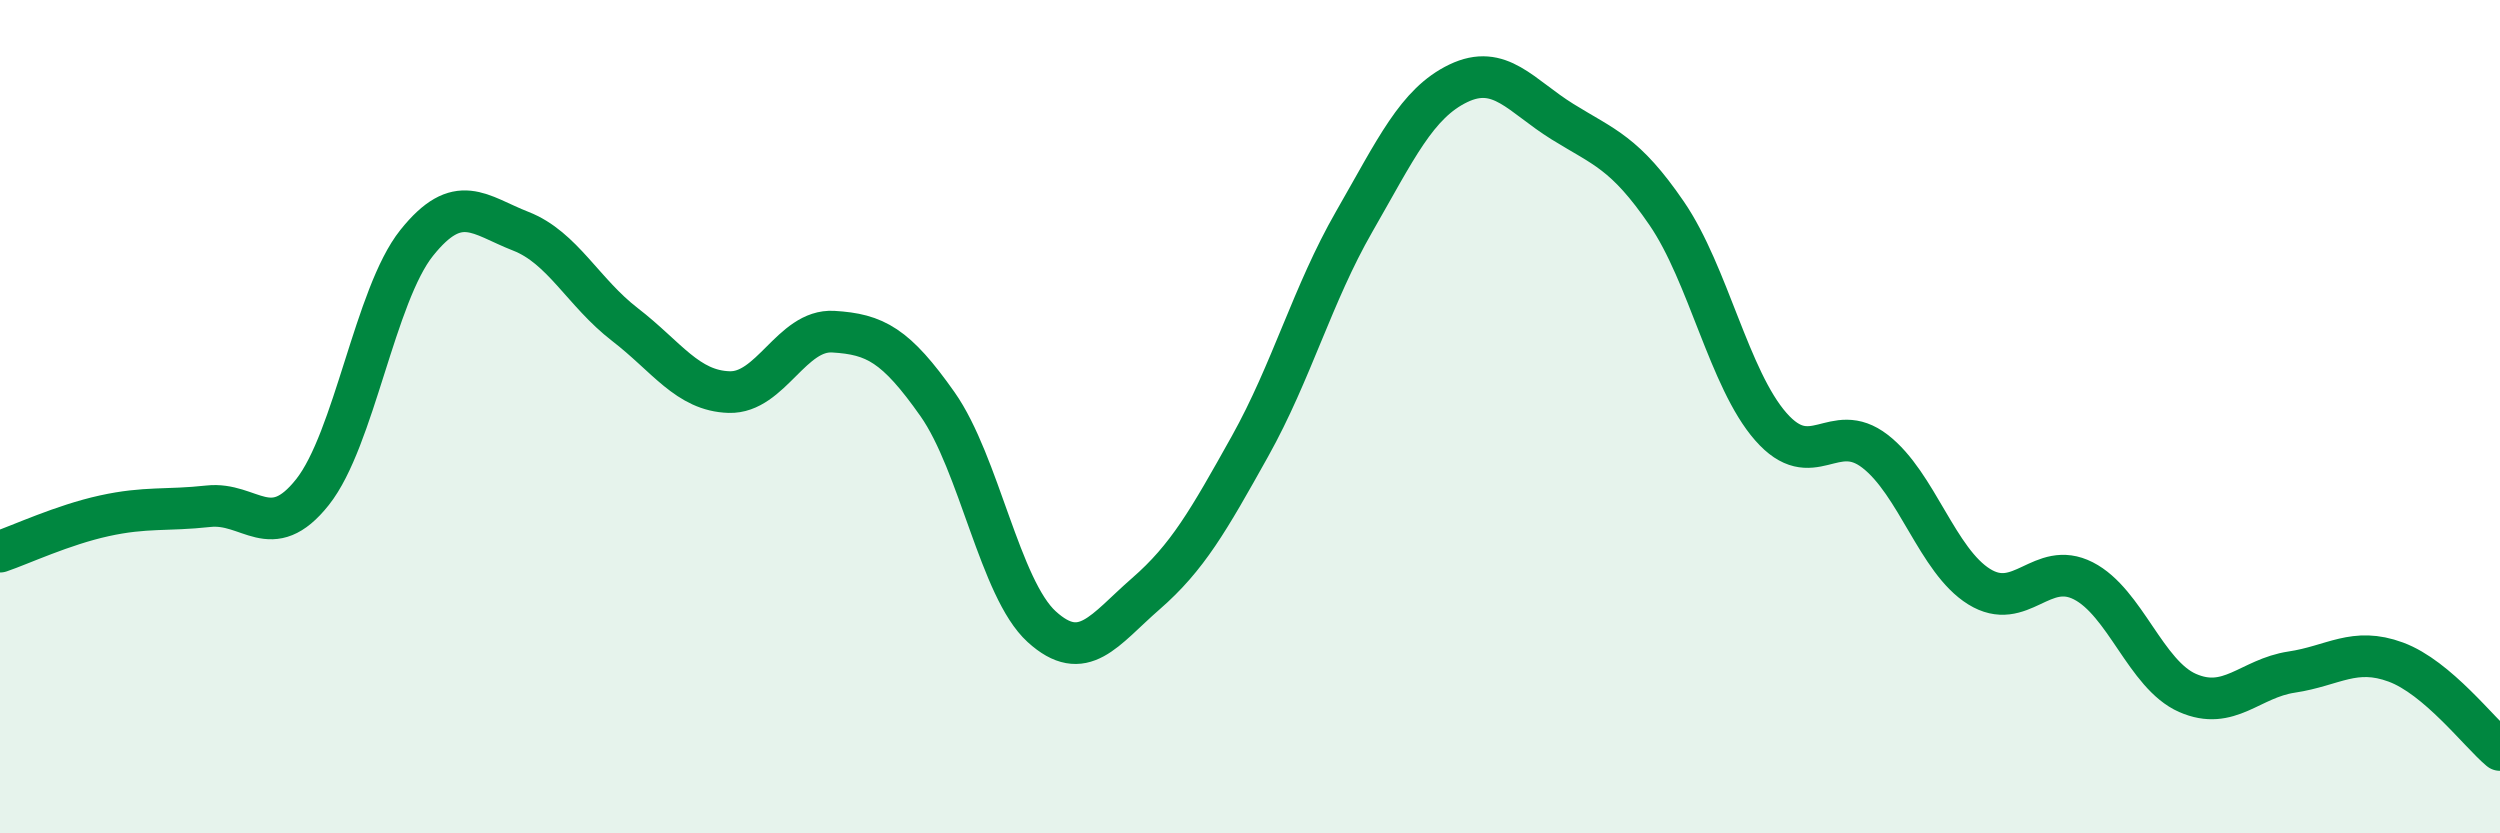
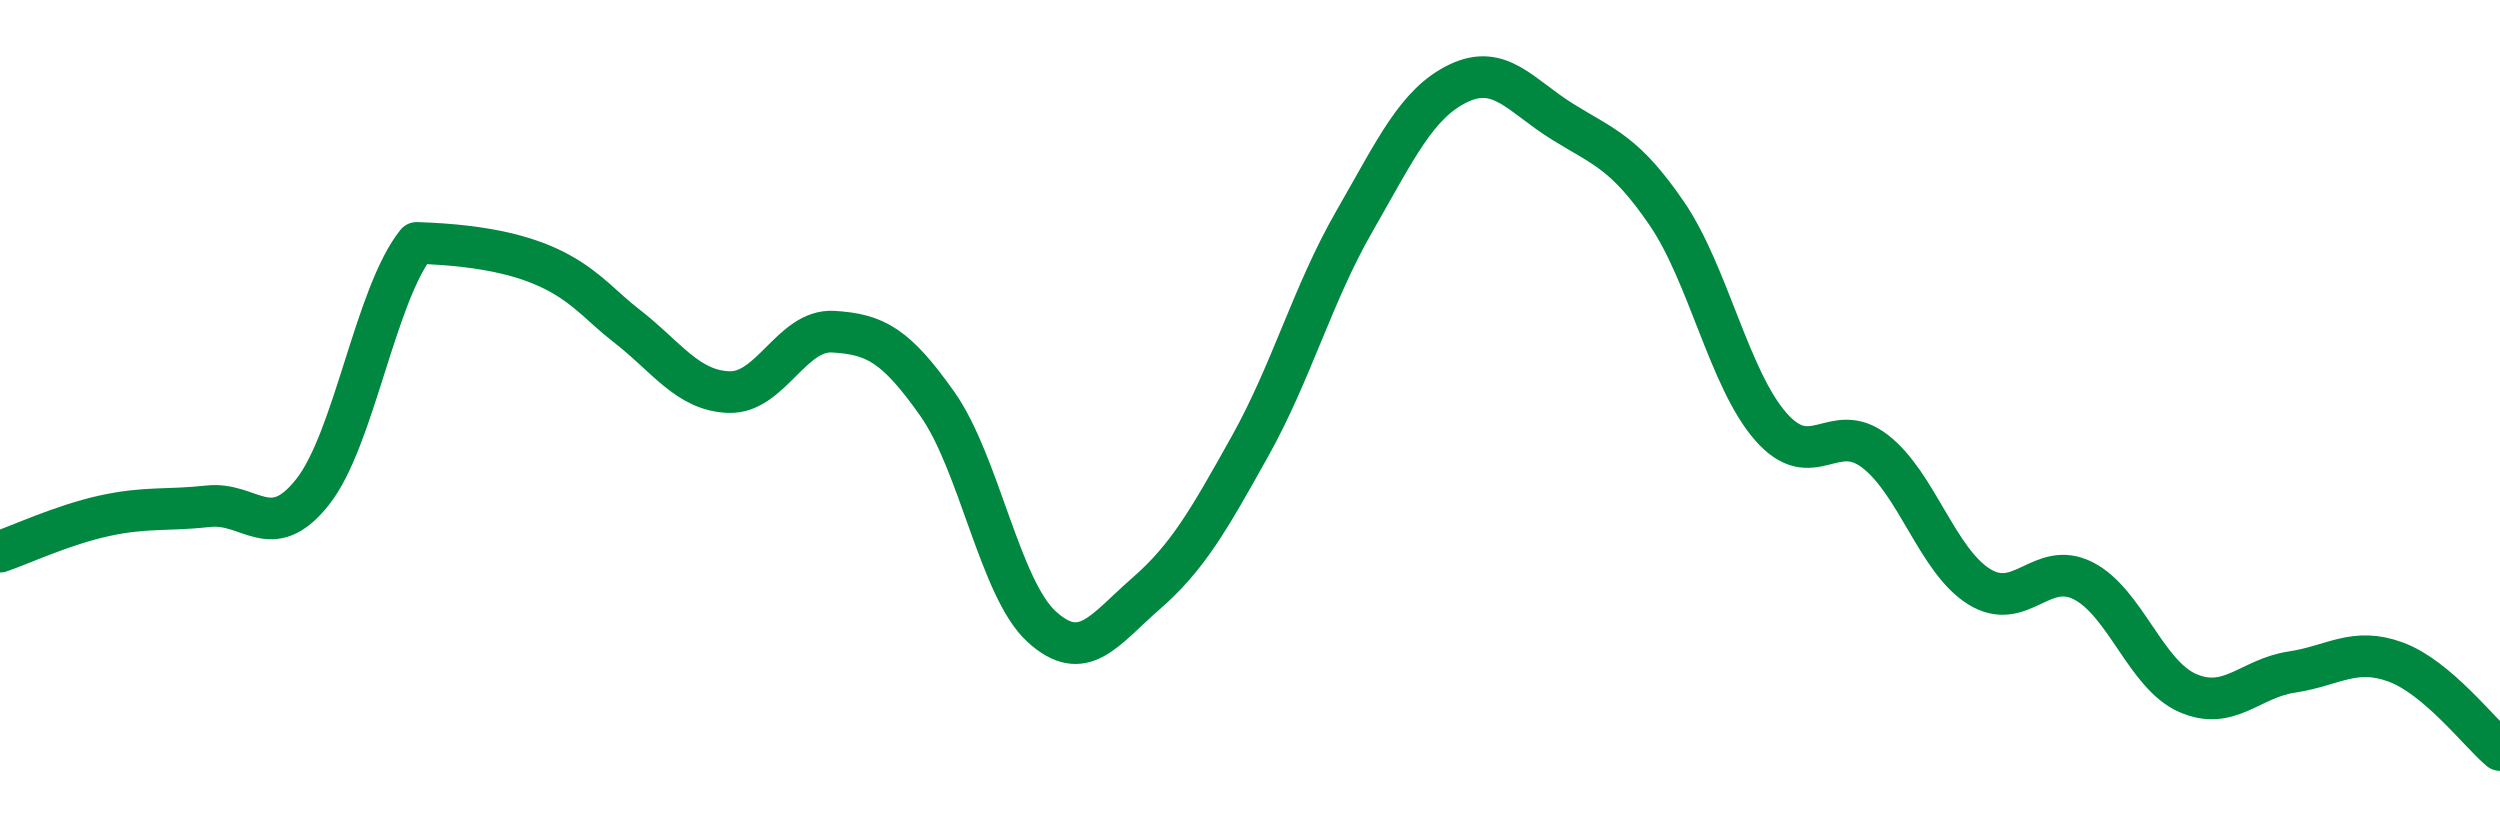
<svg xmlns="http://www.w3.org/2000/svg" width="60" height="20" viewBox="0 0 60 20">
-   <path d="M 0,13.24 C 0.5,13.07 1.5,12.6 2.5,12.38 C 3.5,12.16 4,12.26 5,12.15 C 6,12.04 6.5,13.07 7.5,11.81 C 8.5,10.55 9,7.08 10,5.83 C 11,4.58 11.5,5.16 12.5,5.55 C 13.5,5.94 14,7.02 15,7.79 C 16,8.56 16.5,9.38 17.5,9.41 C 18.5,9.44 19,7.9 20,7.96 C 21,8.02 21.5,8.28 22.5,9.7 C 23.5,11.12 24,14.13 25,15.04 C 26,15.95 26.5,15.12 27.5,14.25 C 28.5,13.38 29,12.5 30,10.71 C 31,8.92 31.5,7.06 32.5,5.32 C 33.5,3.58 34,2.48 35,2 C 36,1.52 36.5,2.3 37.5,2.92 C 38.5,3.54 39,3.66 40,5.12 C 41,6.58 41.5,9.1 42.5,10.24 C 43.5,11.38 44,10.06 45,10.83 C 46,11.6 46.5,13.46 47.5,14.08 C 48.5,14.7 49,13.43 50,13.94 C 51,14.45 51.5,16.19 52.5,16.63 C 53.5,17.07 54,16.28 55,16.13 C 56,15.98 56.5,15.52 57.5,15.89 C 58.5,16.26 59.5,17.58 60,18L60 20L0 20Z" fill="#008740" opacity="0.1" stroke-linecap="round" stroke-linejoin="round" />
-   <path d="M 0,13.24 C 0.5,13.07 1.5,12.6 2.5,12.38 C 3.5,12.16 4,12.26 5,12.15 C 6,12.04 6.5,13.07 7.5,11.81 C 8.5,10.55 9,7.08 10,5.83 C 11,4.58 11.5,5.16 12.5,5.55 C 13.5,5.94 14,7.02 15,7.79 C 16,8.56 16.5,9.38 17.5,9.41 C 18.5,9.44 19,7.9 20,7.96 C 21,8.02 21.5,8.28 22.5,9.7 C 23.5,11.12 24,14.13 25,15.04 C 26,15.95 26.5,15.12 27.5,14.25 C 28.5,13.38 29,12.5 30,10.71 C 31,8.92 31.5,7.06 32.5,5.32 C 33.5,3.58 34,2.48 35,2 C 36,1.52 36.5,2.3 37.5,2.92 C 38.5,3.54 39,3.66 40,5.12 C 41,6.58 41.5,9.1 42.5,10.24 C 43.5,11.38 44,10.06 45,10.83 C 46,11.6 46.5,13.46 47.5,14.08 C 48.5,14.7 49,13.43 50,13.94 C 51,14.45 51.5,16.19 52.5,16.63 C 53.5,17.07 54,16.28 55,16.13 C 56,15.98 56.5,15.52 57.5,15.89 C 58.5,16.26 59.5,17.58 60,18" stroke="#008740" stroke-width="1" fill="none" stroke-linecap="round" stroke-linejoin="round" />
+   <path d="M 0,13.24 C 0.5,13.07 1.5,12.6 2.5,12.38 C 3.5,12.16 4,12.26 5,12.15 C 6,12.04 6.5,13.07 7.5,11.81 C 8.5,10.55 9,7.08 10,5.83 C 13.5,5.94 14,7.02 15,7.79 C 16,8.56 16.5,9.38 17.5,9.41 C 18.5,9.44 19,7.9 20,7.96 C 21,8.02 21.5,8.28 22.5,9.7 C 23.5,11.12 24,14.13 25,15.04 C 26,15.95 26.5,15.12 27.5,14.25 C 28.5,13.38 29,12.5 30,10.71 C 31,8.92 31.5,7.06 32.5,5.32 C 33.5,3.58 34,2.48 35,2 C 36,1.52 36.5,2.3 37.5,2.92 C 38.5,3.54 39,3.66 40,5.12 C 41,6.58 41.5,9.1 42.5,10.24 C 43.5,11.38 44,10.06 45,10.83 C 46,11.6 46.5,13.46 47.5,14.08 C 48.5,14.7 49,13.43 50,13.94 C 51,14.45 51.5,16.19 52.5,16.63 C 53.5,17.07 54,16.28 55,16.13 C 56,15.98 56.5,15.52 57.5,15.89 C 58.5,16.26 59.5,17.58 60,18" stroke="#008740" stroke-width="1" fill="none" stroke-linecap="round" stroke-linejoin="round" />
</svg>